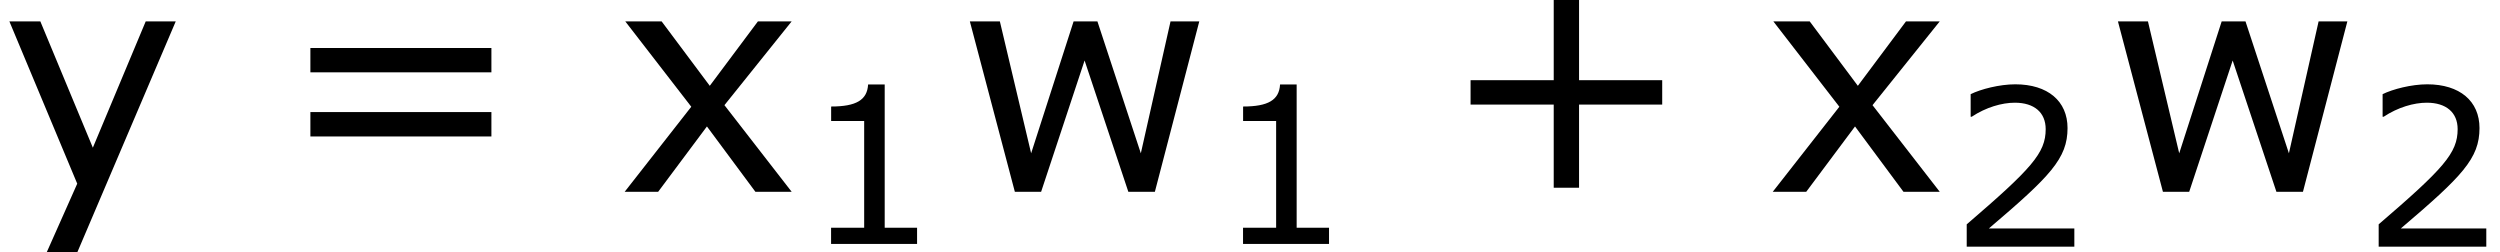
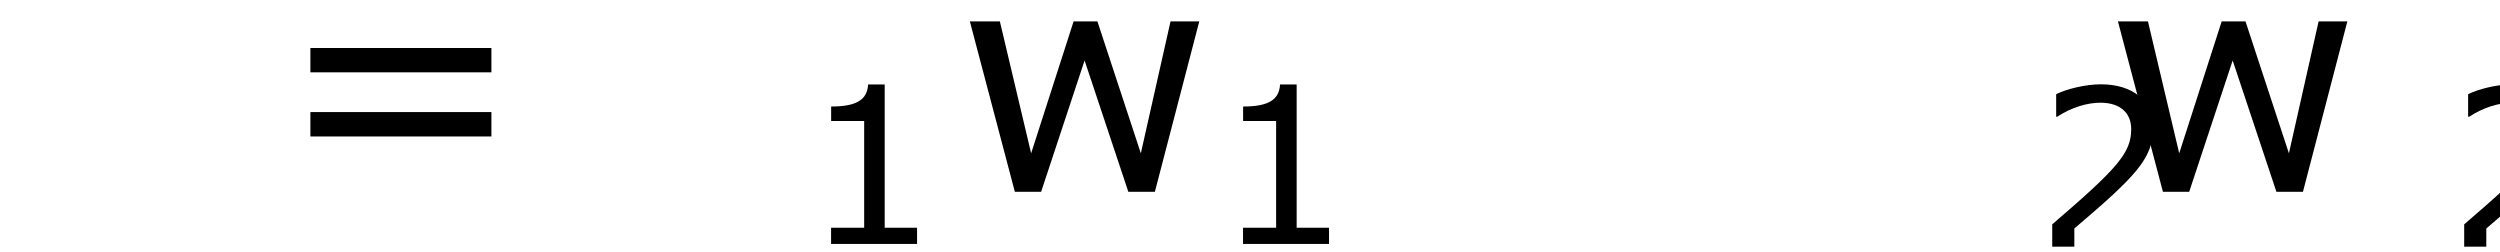
<svg xmlns="http://www.w3.org/2000/svg" xmlns:xlink="http://www.w3.org/1999/xlink" height="12.068" viewBox="-0.3 -0.265 89.717 9.051" width="119.623">
  <defs>
-     <path d="M4.975-1.938v-.542H3.127v-1.855h-.563v1.855H.716v.542h1.848V-.09h.563v-1.848h1.848z" id="a" />
    <path d="M3.675 0v-.514H2.647v-4.55H2.12c-.028.492-.375.7-1.174.7v.46h1.049v3.39H.944V0h2.731z" id="i" />
-     <path d="M3.967 0v-.577H1.251c1.952-1.66 2.5-2.223 2.5-3.189 0-.854-.624-1.39-1.66-1.39-.5 0-1.097.154-1.417.313v.716h.035c.451-.299.958-.445 1.368-.445.619 0 .98.313.98.841 0 .757-.445 1.25-2.508 3.022V0h3.418z" id="l" />
+     <path d="M3.967 0v-.577c1.952-1.66 2.5-2.223 2.5-3.189 0-.854-.624-1.39-1.66-1.39-.5 0-1.097.154-1.417.313v.716h.035c.451-.299.958-.445 1.368-.445.619 0 .98.313.98.841 0 .757-.445 1.25-2.508 3.022V0h3.418z" id="l" />
    <path d="M4.857-2.654v-.542H.834v.542h4.023zm0 1.424v-.542H.834v.542h4.023z" id="b" />
    <path d="M5.391-3.787h-.639l-.66 2.932-.965-2.932h-.529L1.654-.855.959-3.787H.292l1 3.787h.584l.966-2.918L3.814 0h.59l.987-3.787z" id="c" />
-     <path d="M3.912 0L2.418-1.925l1.494-1.862h-.75l-1.07 1.432-1.07-1.432H.214L1.681-1.89.201 0h.744l1.084-1.452L3.106 0h.806z" id="d" />
-     <path d="M3.905-3.787h-.667L2.063-.98.896-3.787H.208L1.716-.18l-.702 1.578h.681l2.21-5.184z" id="e" />
    <use id="k" transform="scale(1.429)" xlink:href="#a" />
    <use id="g" transform="scale(1.429)" xlink:href="#b" />
    <use id="j" transform="scale(1.429)" xlink:href="#c" />
    <use id="h" transform="scale(1.429)" xlink:href="#d" />
    <use id="f" transform="scale(1.429)" xlink:href="#e" />
  </defs>
  <g transform="matrix(1.13 0 0 1.13 -80.23 -71.061)">
    <use x="70.735" xlink:href="#f" y="68.742" />
    <use x="79.4" xlink:href="#g" y="68.742" />
    <use x="90.286" xlink:href="#h" y="68.742" />
    <use x="96.184" xlink:href="#i" y="70.398" />
    <use x="101.118" xlink:href="#j" y="68.742" />
    <use x="109.267" xlink:href="#i" y="70.398" />
    <use x="116.414" xlink:href="#k" y="68.742" />
    <use x="126.747" xlink:href="#h" y="68.742" />
    <use x="132.645" xlink:href="#l" y="70.485" />
    <use x="137.579" xlink:href="#j" y="68.742" />
    <use x="145.728" xlink:href="#l" y="70.485" />
  </g>
</svg>